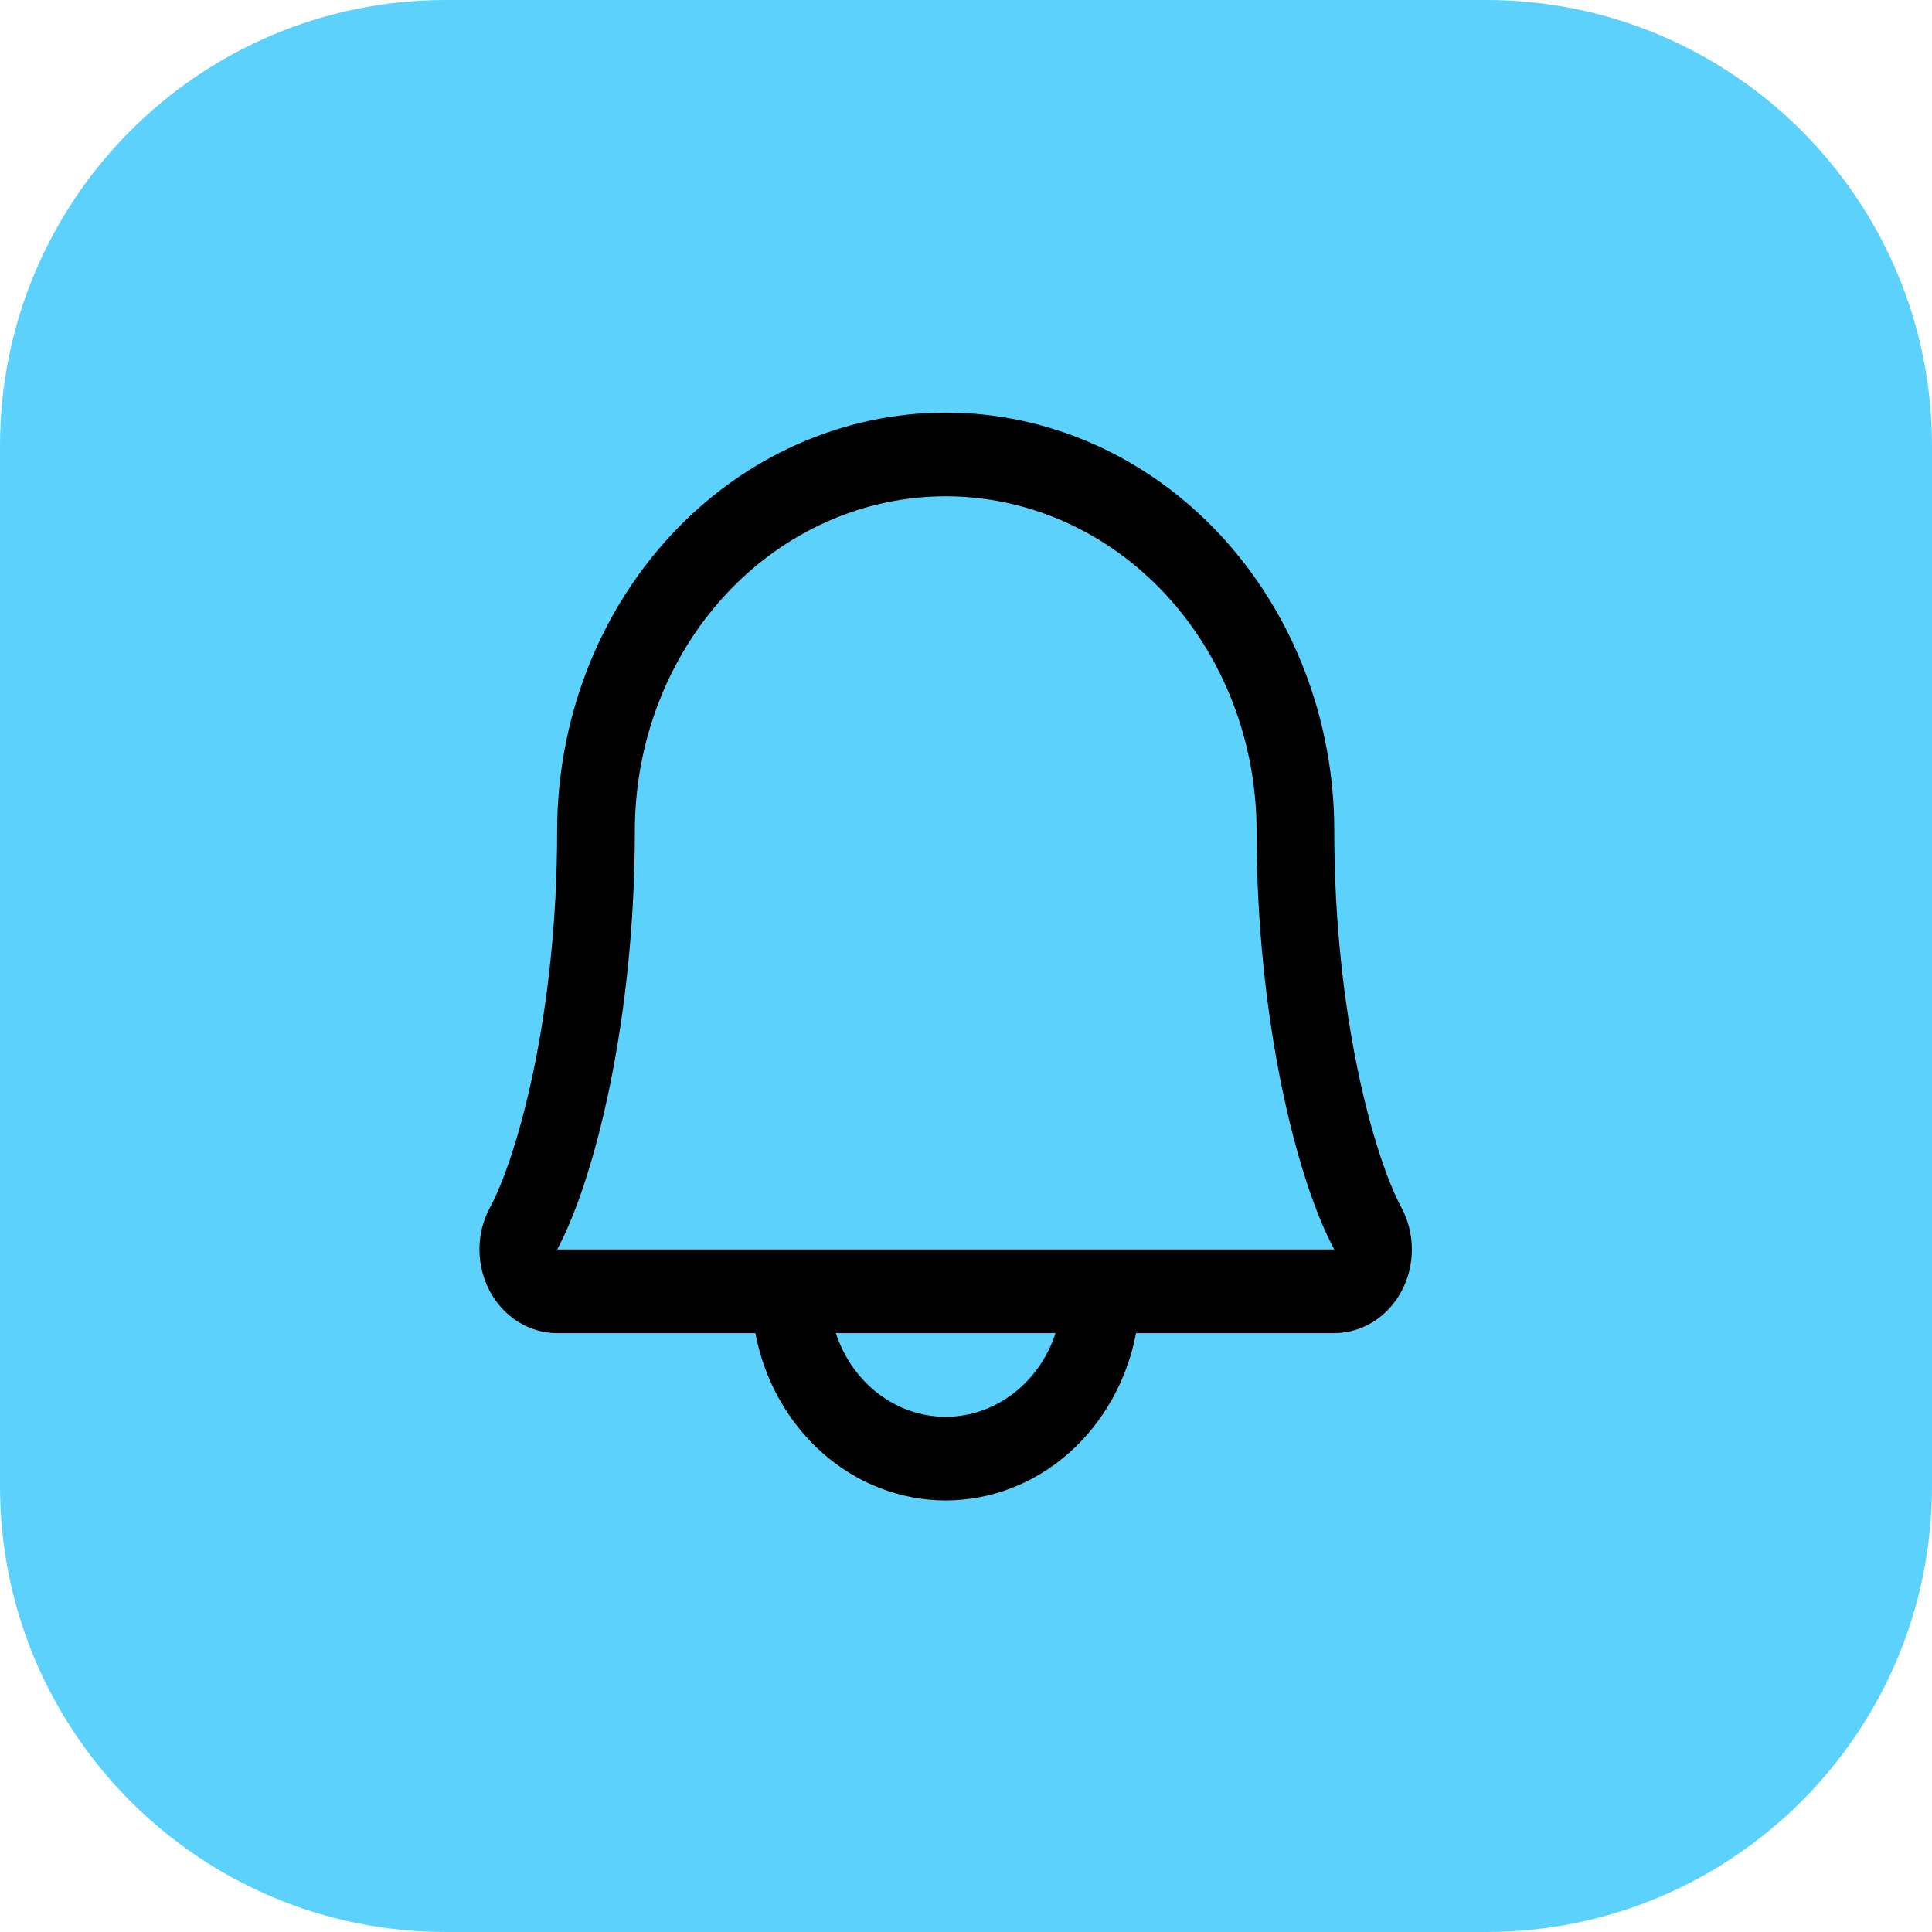
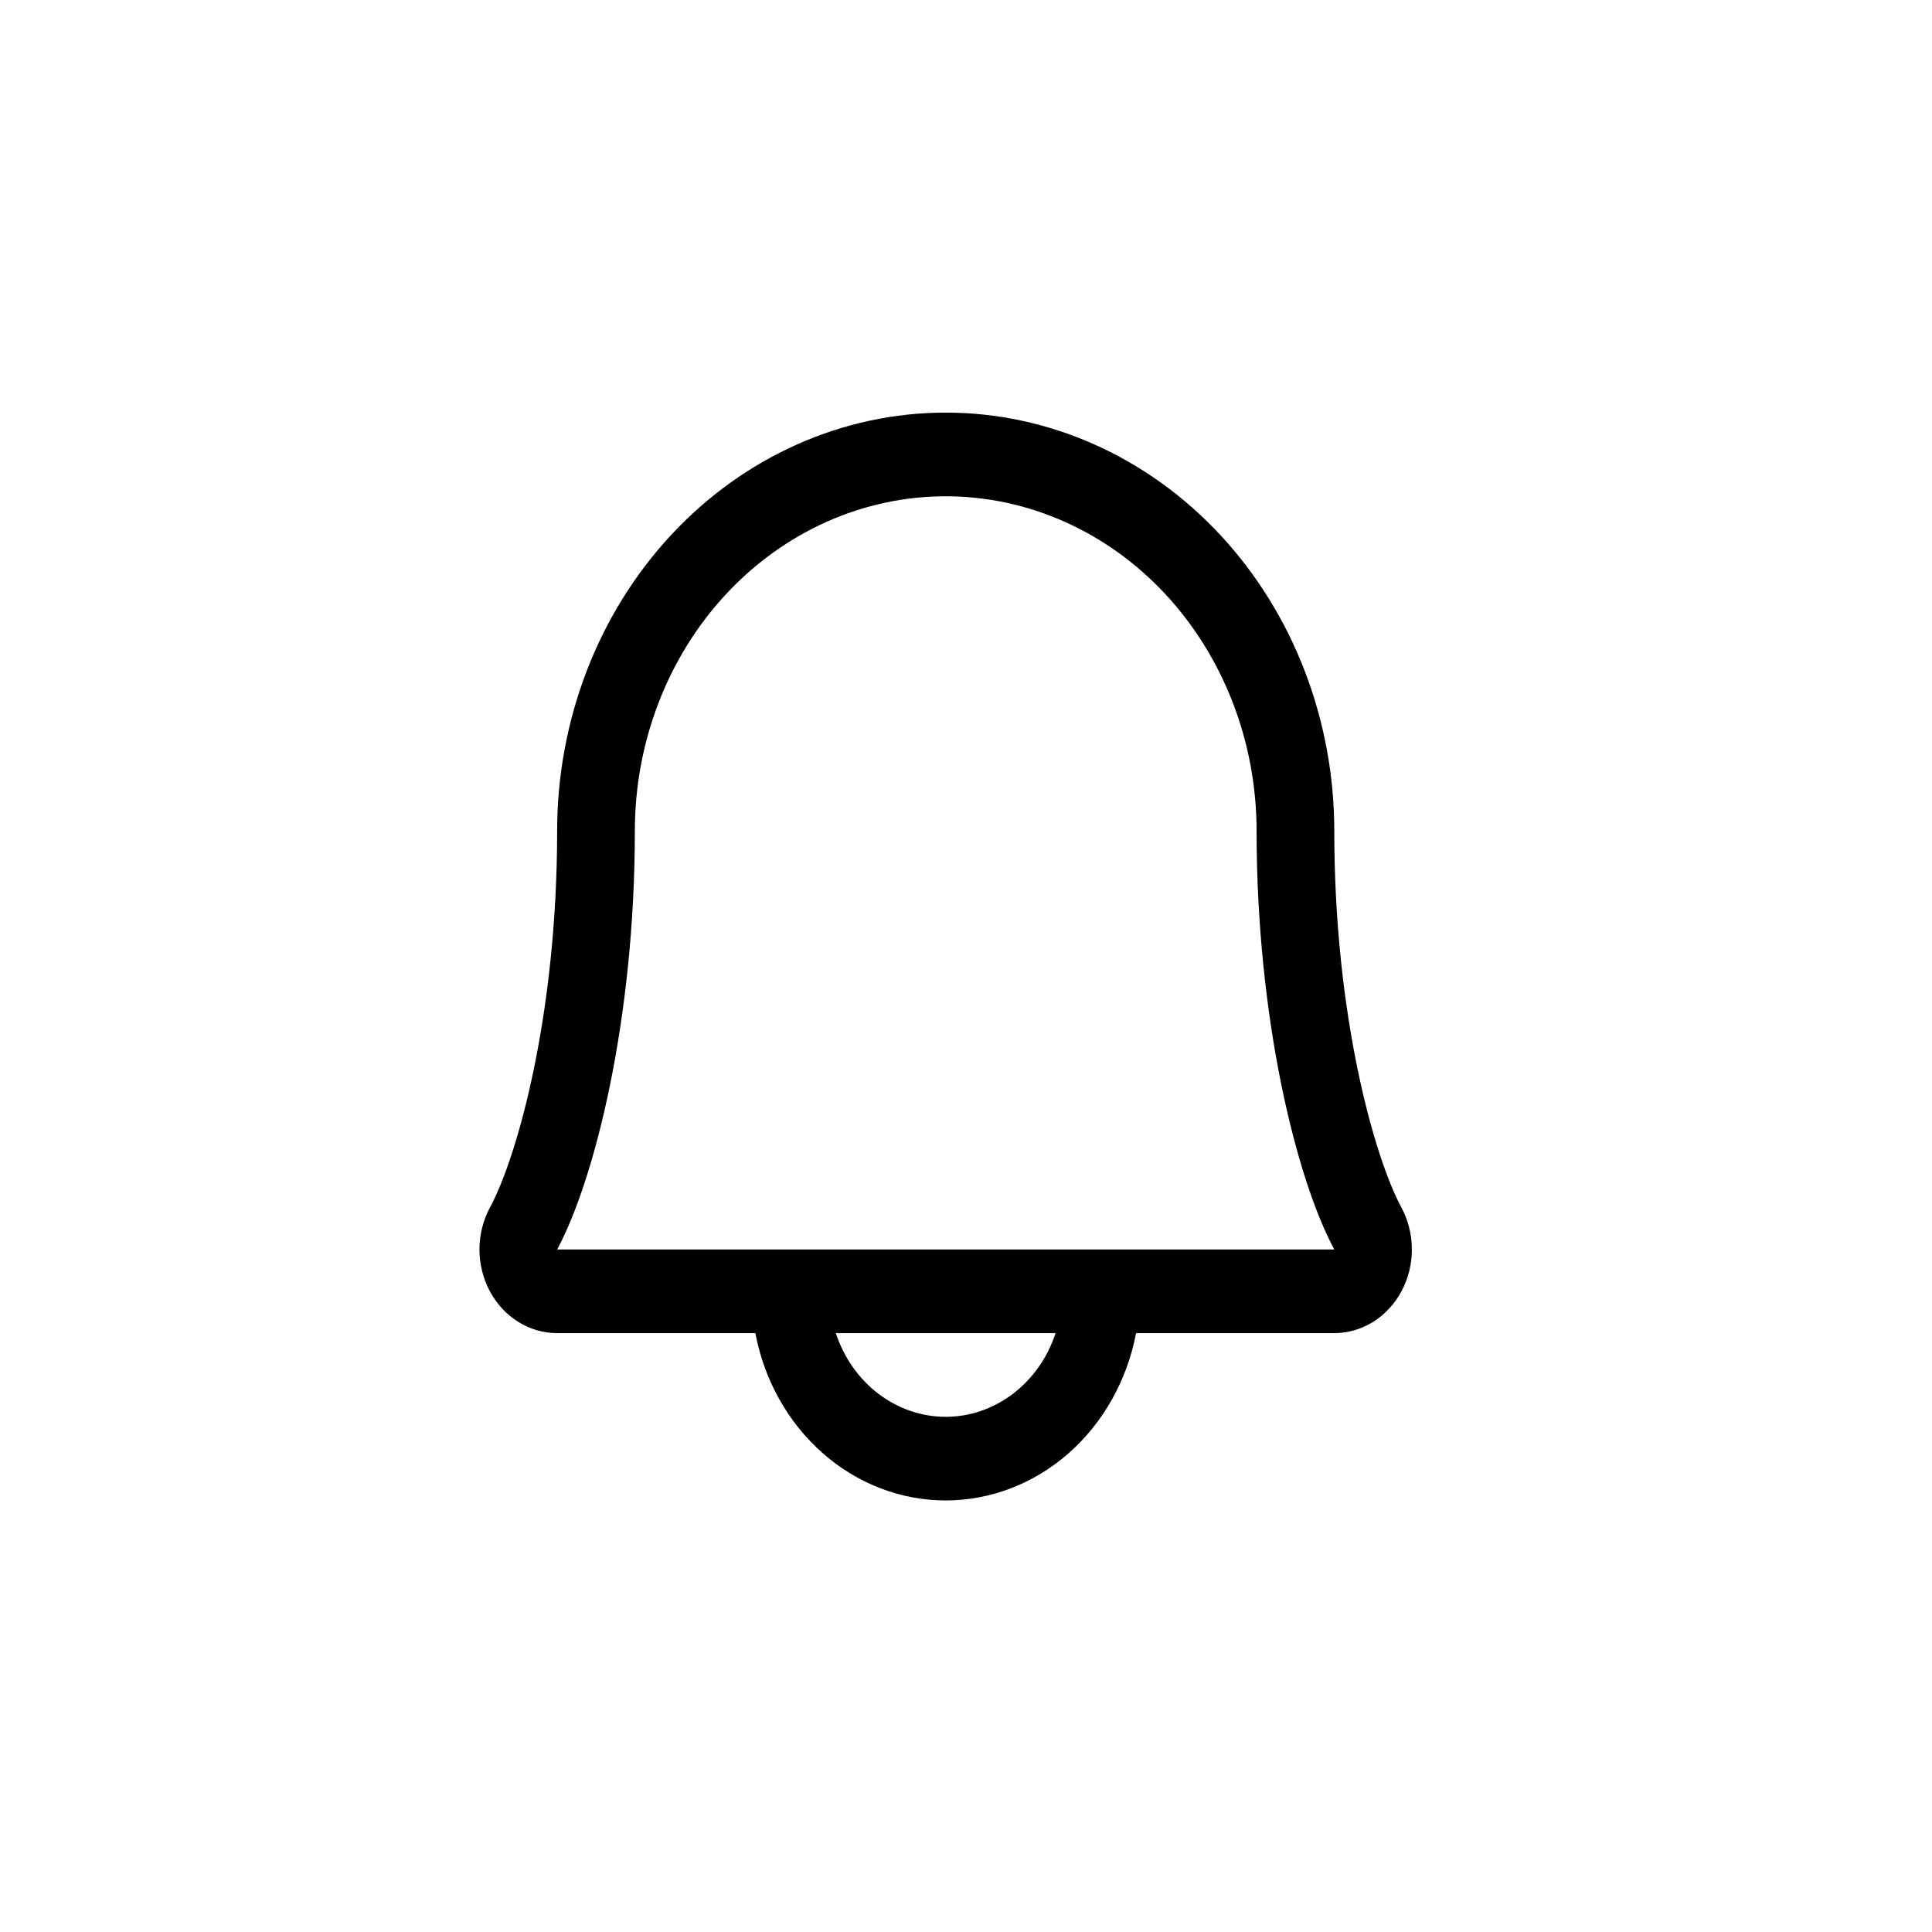
<svg xmlns="http://www.w3.org/2000/svg" width="32" height="32" viewBox="0 0 32 32" fill="none">
-   <path d="M0 7.385C0 3.306 3.306 0 7.385 0H24.615C28.694 0 32 3.306 32 7.385V24.615C32 28.694 28.694 32 24.615 32H7.385C3.306 32 0 28.694 0 24.615V7.385Z" fill="#5CD1FC" />
  <path d="M23.21 19.997C22.764 19.168 22.1 16.825 22.1 13.764C22.1 11.927 21.422 10.164 20.215 8.864C19.008 7.564 17.371 6.834 15.664 6.834C13.957 6.834 12.32 7.564 11.113 8.864C9.906 10.164 9.228 11.927 9.228 13.764C9.228 16.826 8.563 19.168 8.117 19.997C8.003 20.207 7.942 20.446 7.941 20.69C7.941 20.934 8 21.173 8.112 21.385C8.225 21.596 8.387 21.772 8.583 21.894C8.779 22.016 9.001 22.081 9.228 22.081H12.511C12.659 22.863 13.054 23.566 13.629 24.071C14.203 24.576 14.922 24.852 15.664 24.852C16.405 24.852 17.124 24.576 17.699 24.071C18.273 23.566 18.668 22.863 18.817 22.081H22.1C22.326 22.08 22.548 22.016 22.744 21.894C22.94 21.771 23.102 21.596 23.215 21.384C23.327 21.173 23.386 20.933 23.385 20.69C23.384 20.446 23.324 20.207 23.21 19.997ZM15.664 23.467C15.265 23.467 14.875 23.333 14.549 23.085C14.223 22.837 13.977 22.486 13.844 22.081H17.483C17.351 22.486 17.104 22.837 16.778 23.085C16.452 23.333 16.063 23.467 15.664 23.467ZM9.228 20.695C9.847 19.548 10.515 16.89 10.515 13.764C10.515 12.294 11.057 10.884 12.023 9.844C12.989 8.804 14.298 8.22 15.664 8.22C17.029 8.22 18.339 8.804 19.305 9.844C20.27 10.884 20.813 12.294 20.813 13.764C20.813 16.887 21.479 19.545 22.1 20.695H9.228Z" fill="black" />
</svg>